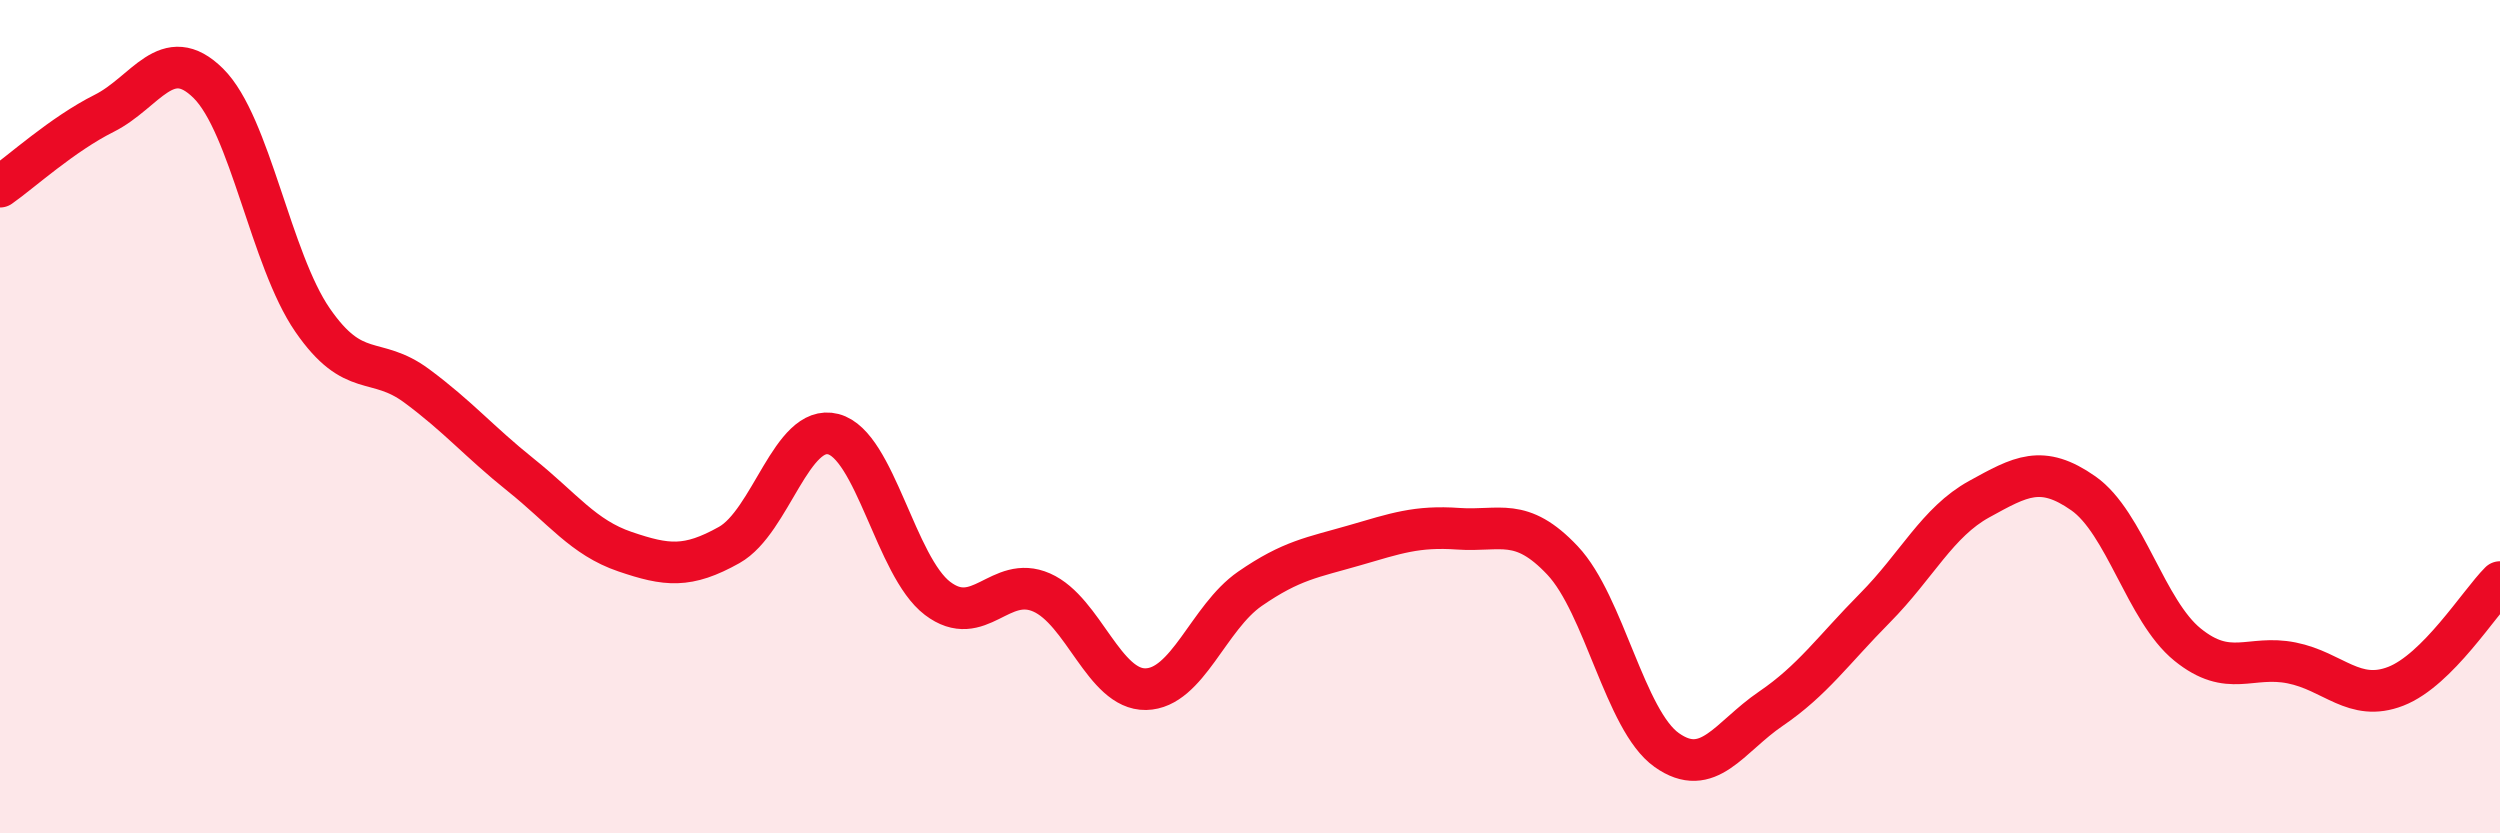
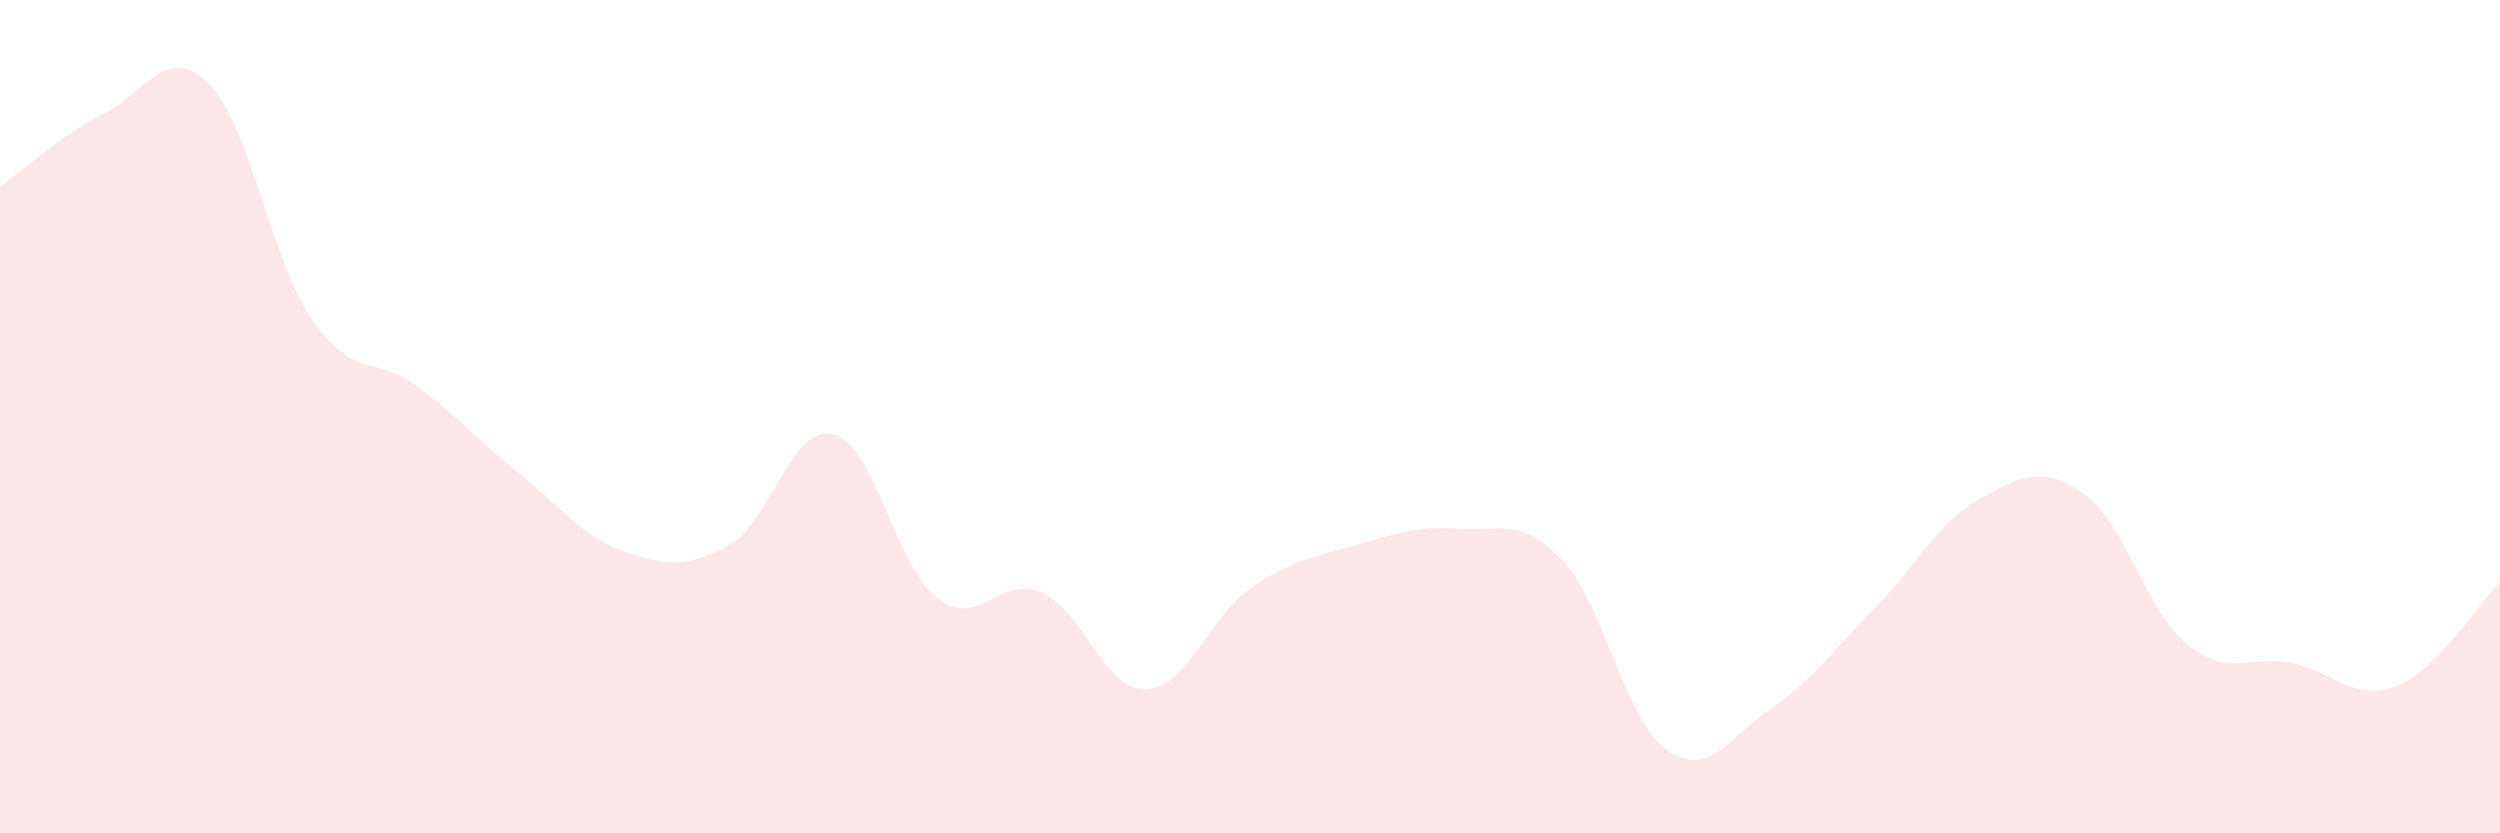
<svg xmlns="http://www.w3.org/2000/svg" width="60" height="20" viewBox="0 0 60 20">
  <path d="M 0,4.48 C 0.5,4.13 1.5,3.22 2.5,2.72 C 3.5,2.22 4,1.01 5,2 C 6,2.99 6.5,6.23 7.5,7.68 C 8.5,9.13 9,8.52 10,9.26 C 11,10 11.5,10.6 12.5,11.4 C 13.5,12.2 14,12.9 15,13.24 C 16,13.58 16.5,13.64 17.5,13.08 C 18.5,12.52 19,10.16 20,10.42 C 21,10.68 21.5,13.6 22.5,14.36 C 23.5,15.12 24,13.78 25,14.22 C 26,14.66 26.5,16.56 27.5,16.54 C 28.5,16.52 29,14.82 30,14.13 C 31,13.44 31.5,13.38 32.5,13.09 C 33.5,12.8 34,12.62 35,12.69 C 36,12.76 36.5,12.39 37.5,13.45 C 38.5,14.51 39,17.29 40,18 C 41,18.71 41.5,17.69 42.5,17.01 C 43.5,16.33 44,15.6 45,14.59 C 46,13.58 46.5,12.53 47.5,11.98 C 48.5,11.43 49,11.14 50,11.84 C 51,12.54 51.5,14.66 52.5,15.47 C 53.5,16.28 54,15.71 55,15.91 C 56,16.11 56.5,16.86 57.5,16.47 C 58.5,16.08 59.5,14.47 60,13.97L60 20L0 20Z" fill="#EB0A25" opacity="0.1" stroke-linecap="round" stroke-linejoin="round" />
-   <path d="M 0,4.48 C 0.5,4.13 1.5,3.22 2.5,2.72 C 3.5,2.22 4,1.01 5,2 C 6,2.99 6.5,6.23 7.5,7.68 C 8.5,9.13 9,8.52 10,9.26 C 11,10 11.5,10.6 12.5,11.4 C 13.5,12.2 14,12.9 15,13.24 C 16,13.58 16.5,13.64 17.5,13.08 C 18.5,12.52 19,10.16 20,10.42 C 21,10.68 21.5,13.6 22.5,14.36 C 23.5,15.12 24,13.78 25,14.22 C 26,14.66 26.5,16.56 27.5,16.54 C 28.5,16.52 29,14.82 30,14.13 C 31,13.44 31.5,13.38 32.5,13.09 C 33.5,12.8 34,12.62 35,12.69 C 36,12.76 36.5,12.39 37.5,13.45 C 38.5,14.51 39,17.29 40,18 C 41,18.71 41.5,17.69 42.5,17.01 C 43.5,16.33 44,15.6 45,14.59 C 46,13.58 46.5,12.53 47.5,11.98 C 48.5,11.43 49,11.14 50,11.84 C 51,12.54 51.5,14.66 52.5,15.47 C 53.5,16.28 54,15.71 55,15.91 C 56,16.11 56.5,16.86 57.5,16.47 C 58.5,16.08 59.5,14.47 60,13.97" stroke="#EB0A25" stroke-width="1" fill="none" stroke-linecap="round" stroke-linejoin="round" />
</svg>